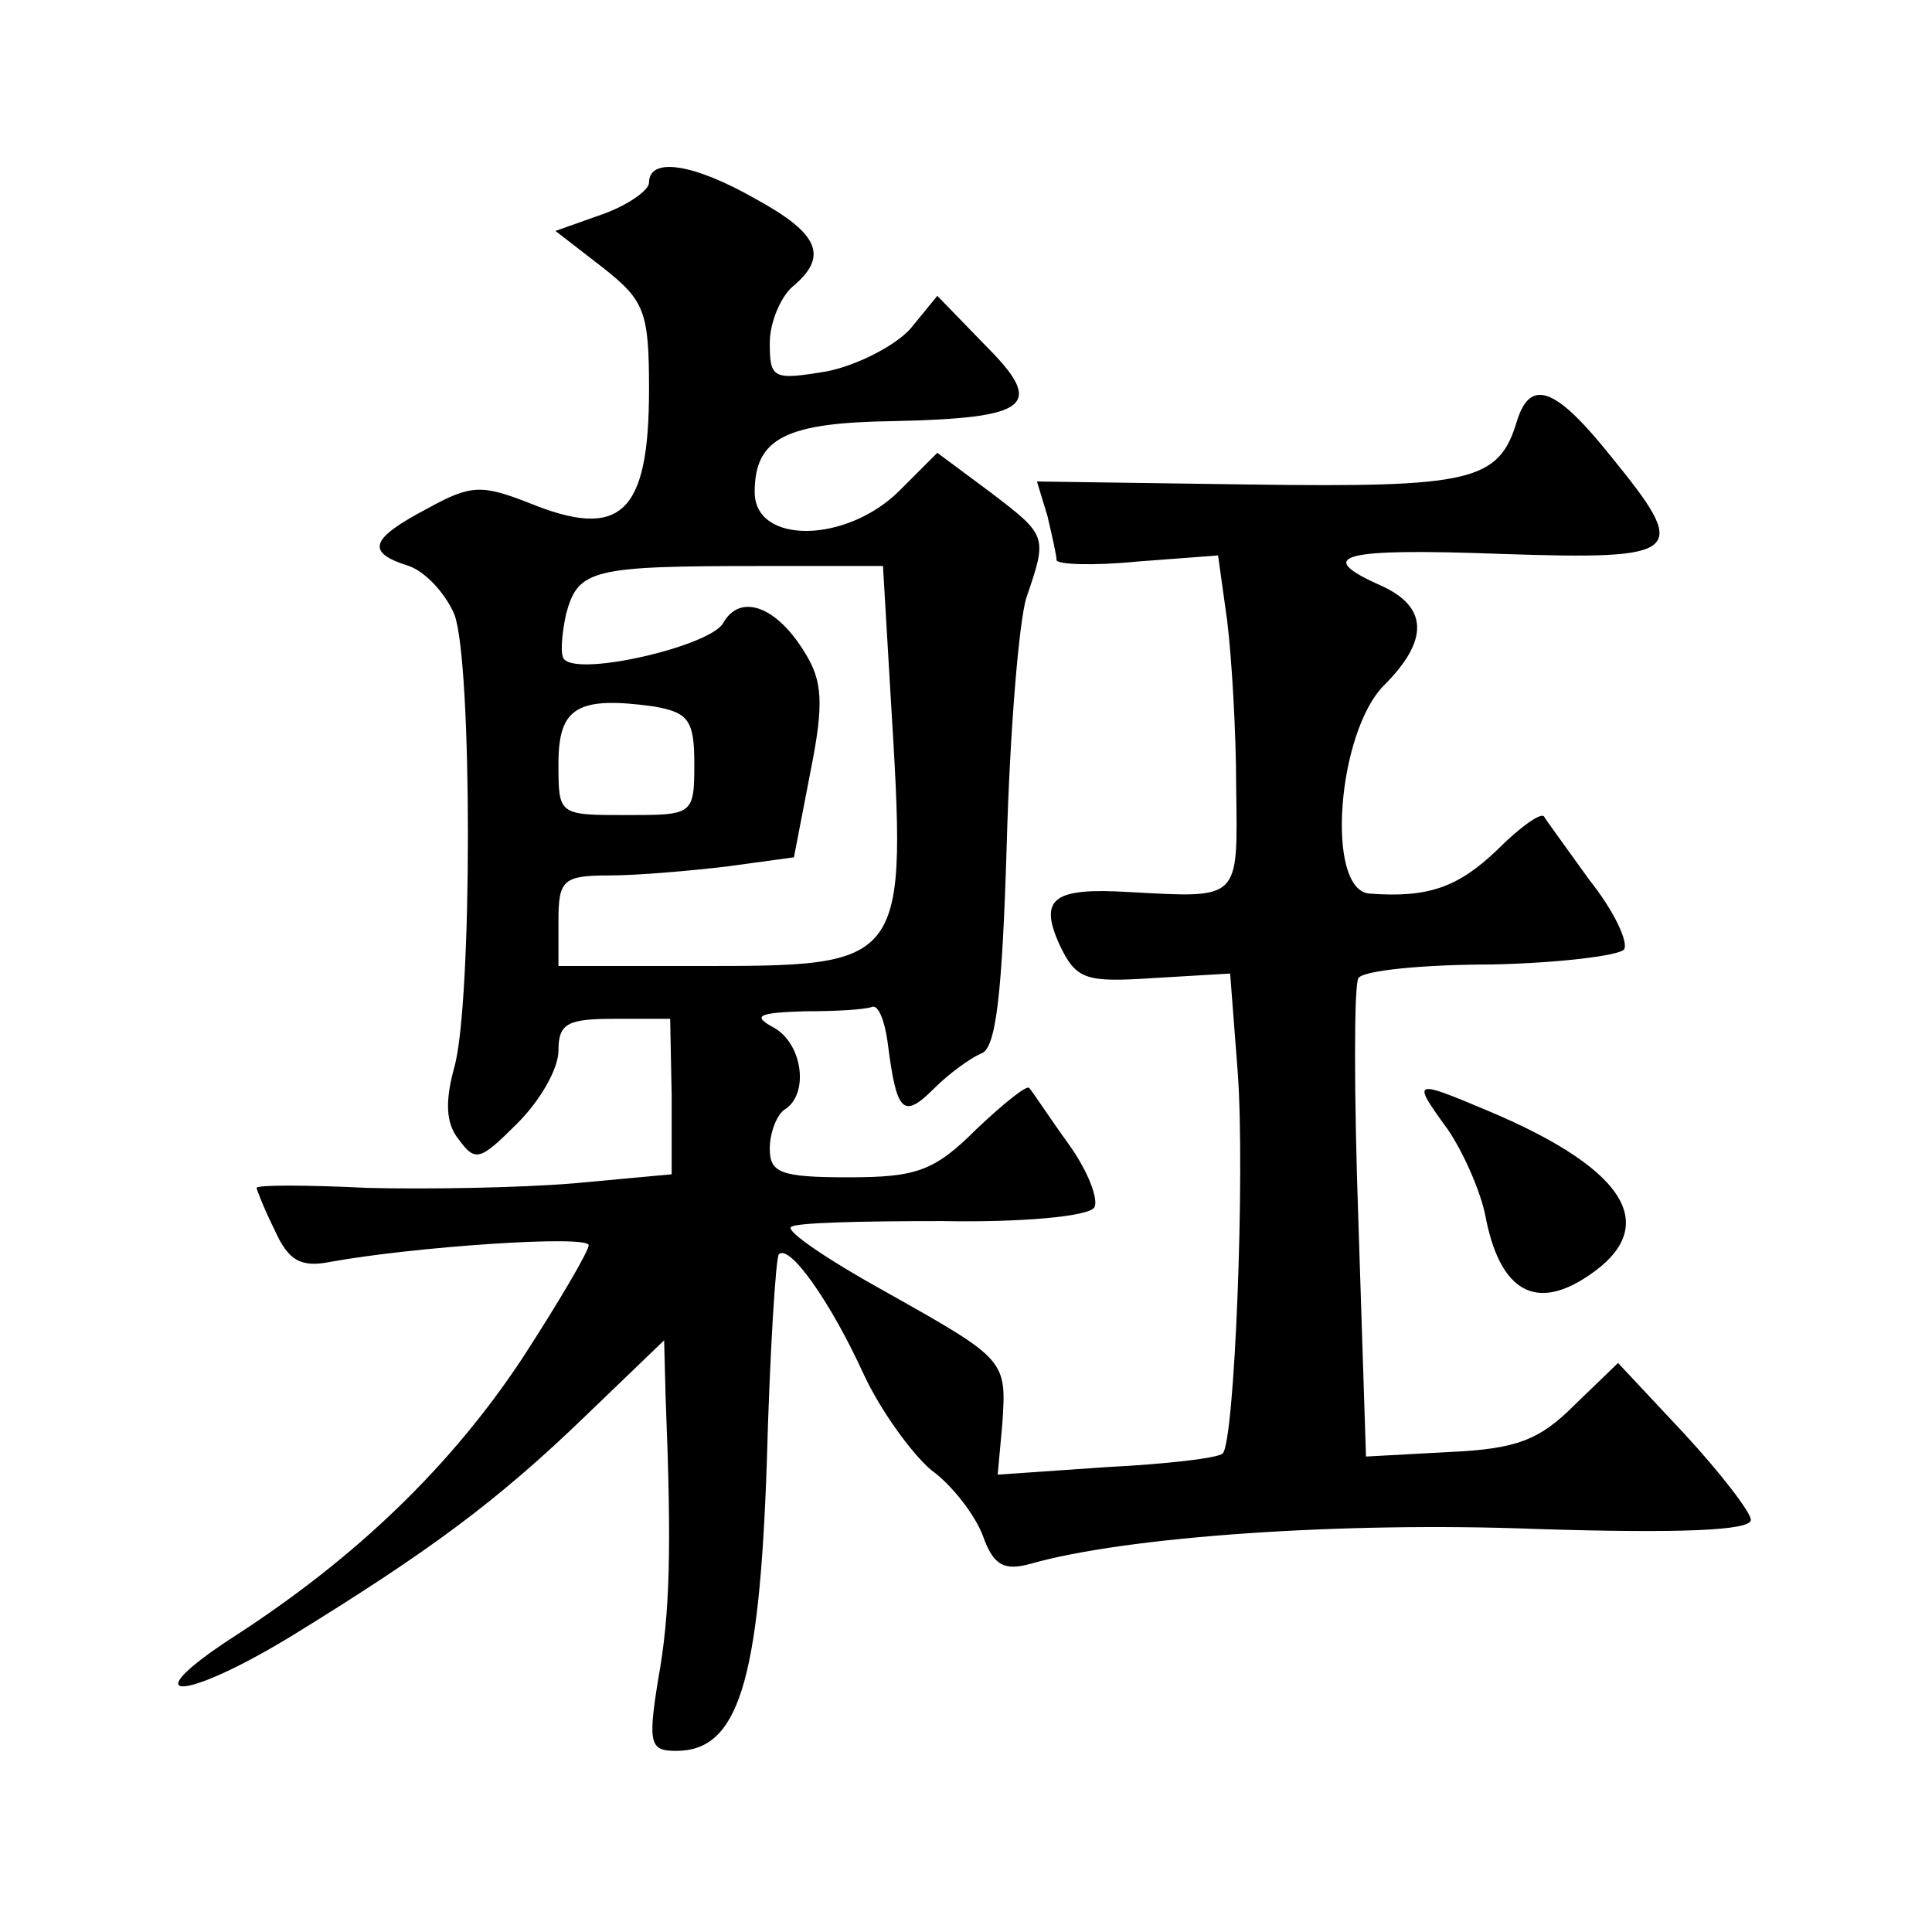
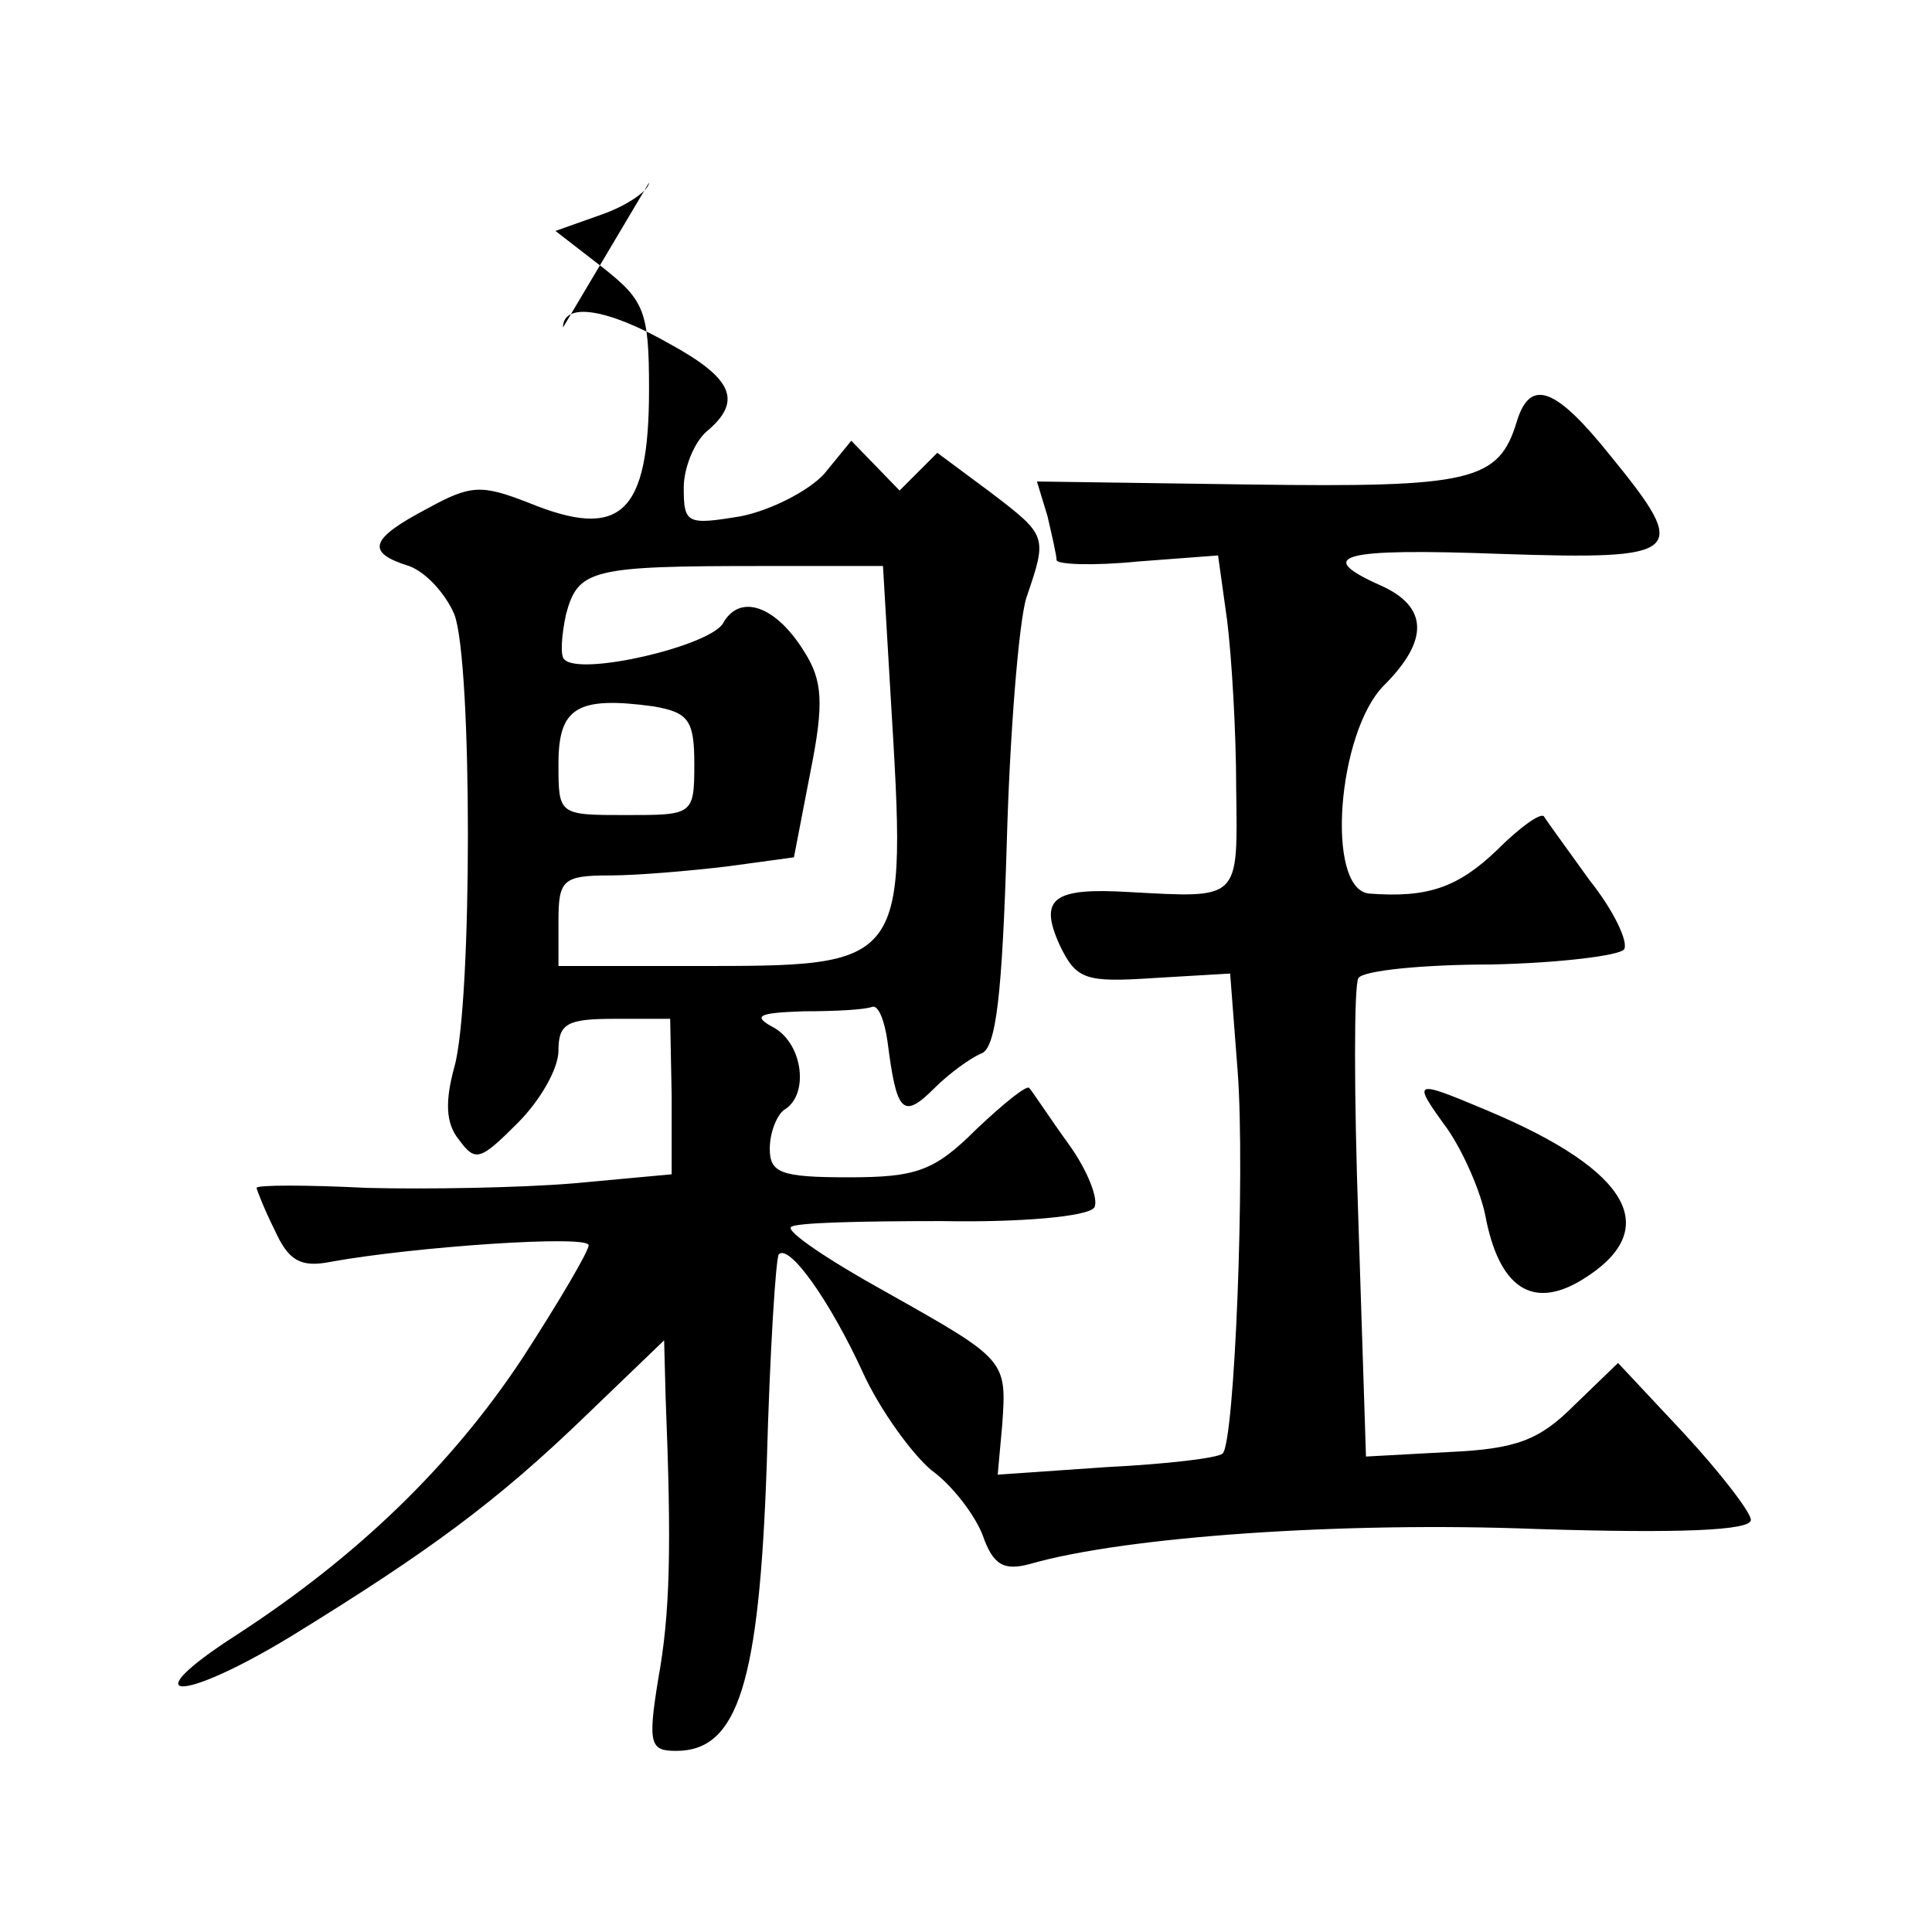
<svg xmlns="http://www.w3.org/2000/svg" version="1.0" width="128pt" height="128pt" viewBox="0 0 128 128" preserveAspectRatio="xMidYMid meet">
  <g transform="translate(0,128) scale(0.1,-0.1)" fill="#0" stroke="none">
-     <path d="M430 1159 c0 -5 -14 -15 -31 -21 l-31 -11 31 -24 c28 -22 31 -29 31 -81 0 -83 -19 -100 -80 -75 -31 12 -38 12 -67 -4 -38 -20 -41 -29 -12 -38 11 -4 24 -18 30 -32 12 -31 12 -258 0 -300 -6 -22 -6 -37 3 -48 11 -15 14 -14 39 11 15 15 27 36 27 48 0 18 6 21 37 21 l37 0 1 -51 0 -52 -65 -6 c-36 -3 -98 -4 -137 -3 -40 2 -73 2 -73 0 0 -1 5 -14 12 -28 9 -20 17 -25 37 -21 55 10 171 18 171 11 0 -4 -20 -38 -44 -75 -47 -71 -109 -131 -189 -183 -70 -45 -38 -46 36 -1 91 56 136 89 195 146 l52 50 1 -38 c4 -100 3 -143 -5 -187 -7 -43 -5 -47 12 -47 41 0 55 45 60 190 2 74 6 137 8 139 7 7 34 -31 56 -79 11 -24 32 -53 45 -64 14 -10 29 -30 34 -43 7 -20 14 -24 32 -19 63 18 207 28 335 23 95 -3 142 -1 142 6 0 5 -20 31 -44 57 l-44 47 -29 -28 c-23 -23 -38 -29 -83 -31 l-55 -3 -5 155 c-3 85 -3 158 0 162 3 5 43 9 88 9 46 1 85 6 88 10 3 5 -7 26 -23 46 -15 21 -29 40 -30 42 -2 3 -16 -7 -31 -22 -26 -25 -46 -32 -85 -29 -29 3 -21 107 10 138 30 30 29 52 -2 66 -45 20 -27 25 80 21 121 -4 125 0 72 65 -36 45 -53 52 -62 23 -12 -40 -30 -44 -177 -42 l-141 2 7 -23 c3 -13 6 -26 6 -29 0 -3 24 -4 54 -1 l53 4 6 -43 c3 -24 6 -74 6 -111 1 -75 3 -73 -71 -69 -50 3 -60 -4 -46 -35 11 -23 17 -25 62 -22 l51 3 5 -65 c5 -67 -2 -246 -10 -253 -3 -3 -37 -7 -77 -9 l-72 -5 3 33 c3 43 3 43 -77 88 -38 21 -66 40 -63 43 2 3 47 4 100 4 52 -1 97 3 101 9 3 5 -4 24 -17 42 -13 18 -24 35 -26 37 -1 3 -17 -10 -35 -27 -28 -28 -40 -32 -85 -32 -45 0 -52 3 -52 19 0 11 5 23 10 26 16 10 12 43 -7 54 -15 8 -11 10 20 11 20 0 40 1 45 3 4 1 8 -9 10 -23 6 -47 10 -52 31 -31 10 10 24 20 31 23 10 3 14 40 17 139 2 73 8 147 13 163 14 41 14 41 -24 70 l-35 26 -25 -25 c-35 -35 -96 -36 -96 -1 0 36 21 46 92 47 90 2 101 10 61 50 l-32 33 -18 -22 c-10 -11 -35 -24 -55 -28 -36 -6 -38 -5 -38 19 0 13 7 30 15 37 24 20 18 35 -24 58 -42 24 -71 28 -71 11z m160 -339 c11 -182 12 -180 -132 -180 l-88 0 0 30 c0 27 3 30 34 30 18 0 53 3 78 6 l44 6 11 57 c9 45 8 60 -4 79 -19 31 -43 39 -54 19 -9 -15 -94 -35 -105 -24 -3 2 -2 16 1 30 8 30 17 32 130 32 l80 0 5 -85z m-130 -46 c0 -34 -1 -34 -45 -34 -45 0 -45 0 -45 34 0 37 12 45 63 38 23 -4 27 -9 27 -38z M959 532 c11 -16 22 -42 25 -57 9 -48 31 -63 64 -43 54 33 33 72 -62 112 -50 21 -51 21 -27 -12z" />
+     <path d="M430 1159 c0 -5 -14 -15 -31 -21 l-31 -11 31 -24 c28 -22 31 -29 31 -81 0 -83 -19 -100 -80 -75 -31 12 -38 12 -67 -4 -38 -20 -41 -29 -12 -38 11 -4 24 -18 30 -32 12 -31 12 -258 0 -300 -6 -22 -6 -37 3 -48 11 -15 14 -14 39 11 15 15 27 36 27 48 0 18 6 21 37 21 l37 0 1 -51 0 -52 -65 -6 c-36 -3 -98 -4 -137 -3 -40 2 -73 2 -73 0 0 -1 5 -14 12 -28 9 -20 17 -25 37 -21 55 10 171 18 171 11 0 -4 -20 -38 -44 -75 -47 -71 -109 -131 -189 -183 -70 -45 -38 -46 36 -1 91 56 136 89 195 146 l52 50 1 -38 c4 -100 3 -143 -5 -187 -7 -43 -5 -47 12 -47 41 0 55 45 60 190 2 74 6 137 8 139 7 7 34 -31 56 -79 11 -24 32 -53 45 -64 14 -10 29 -30 34 -43 7 -20 14 -24 32 -19 63 18 207 28 335 23 95 -3 142 -1 142 6 0 5 -20 31 -44 57 l-44 47 -29 -28 c-23 -23 -38 -29 -83 -31 l-55 -3 -5 155 c-3 85 -3 158 0 162 3 5 43 9 88 9 46 1 85 6 88 10 3 5 -7 26 -23 46 -15 21 -29 40 -30 42 -2 3 -16 -7 -31 -22 -26 -25 -46 -32 -85 -29 -29 3 -21 107 10 138 30 30 29 52 -2 66 -45 20 -27 25 80 21 121 -4 125 0 72 65 -36 45 -53 52 -62 23 -12 -40 -30 -44 -177 -42 l-141 2 7 -23 c3 -13 6 -26 6 -29 0 -3 24 -4 54 -1 l53 4 6 -43 c3 -24 6 -74 6 -111 1 -75 3 -73 -71 -69 -50 3 -60 -4 -46 -35 11 -23 17 -25 62 -22 l51 3 5 -65 c5 -67 -2 -246 -10 -253 -3 -3 -37 -7 -77 -9 l-72 -5 3 33 c3 43 3 43 -77 88 -38 21 -66 40 -63 43 2 3 47 4 100 4 52 -1 97 3 101 9 3 5 -4 24 -17 42 -13 18 -24 35 -26 37 -1 3 -17 -10 -35 -27 -28 -28 -40 -32 -85 -32 -45 0 -52 3 -52 19 0 11 5 23 10 26 16 10 12 43 -7 54 -15 8 -11 10 20 11 20 0 40 1 45 3 4 1 8 -9 10 -23 6 -47 10 -52 31 -31 10 10 24 20 31 23 10 3 14 40 17 139 2 73 8 147 13 163 14 41 14 41 -24 70 l-35 26 -25 -25 l-32 33 -18 -22 c-10 -11 -35 -24 -55 -28 -36 -6 -38 -5 -38 19 0 13 7 30 15 37 24 20 18 35 -24 58 -42 24 -71 28 -71 11z m160 -339 c11 -182 12 -180 -132 -180 l-88 0 0 30 c0 27 3 30 34 30 18 0 53 3 78 6 l44 6 11 57 c9 45 8 60 -4 79 -19 31 -43 39 -54 19 -9 -15 -94 -35 -105 -24 -3 2 -2 16 1 30 8 30 17 32 130 32 l80 0 5 -85z m-130 -46 c0 -34 -1 -34 -45 -34 -45 0 -45 0 -45 34 0 37 12 45 63 38 23 -4 27 -9 27 -38z M959 532 c11 -16 22 -42 25 -57 9 -48 31 -63 64 -43 54 33 33 72 -62 112 -50 21 -51 21 -27 -12z" />
  </g>
</svg>